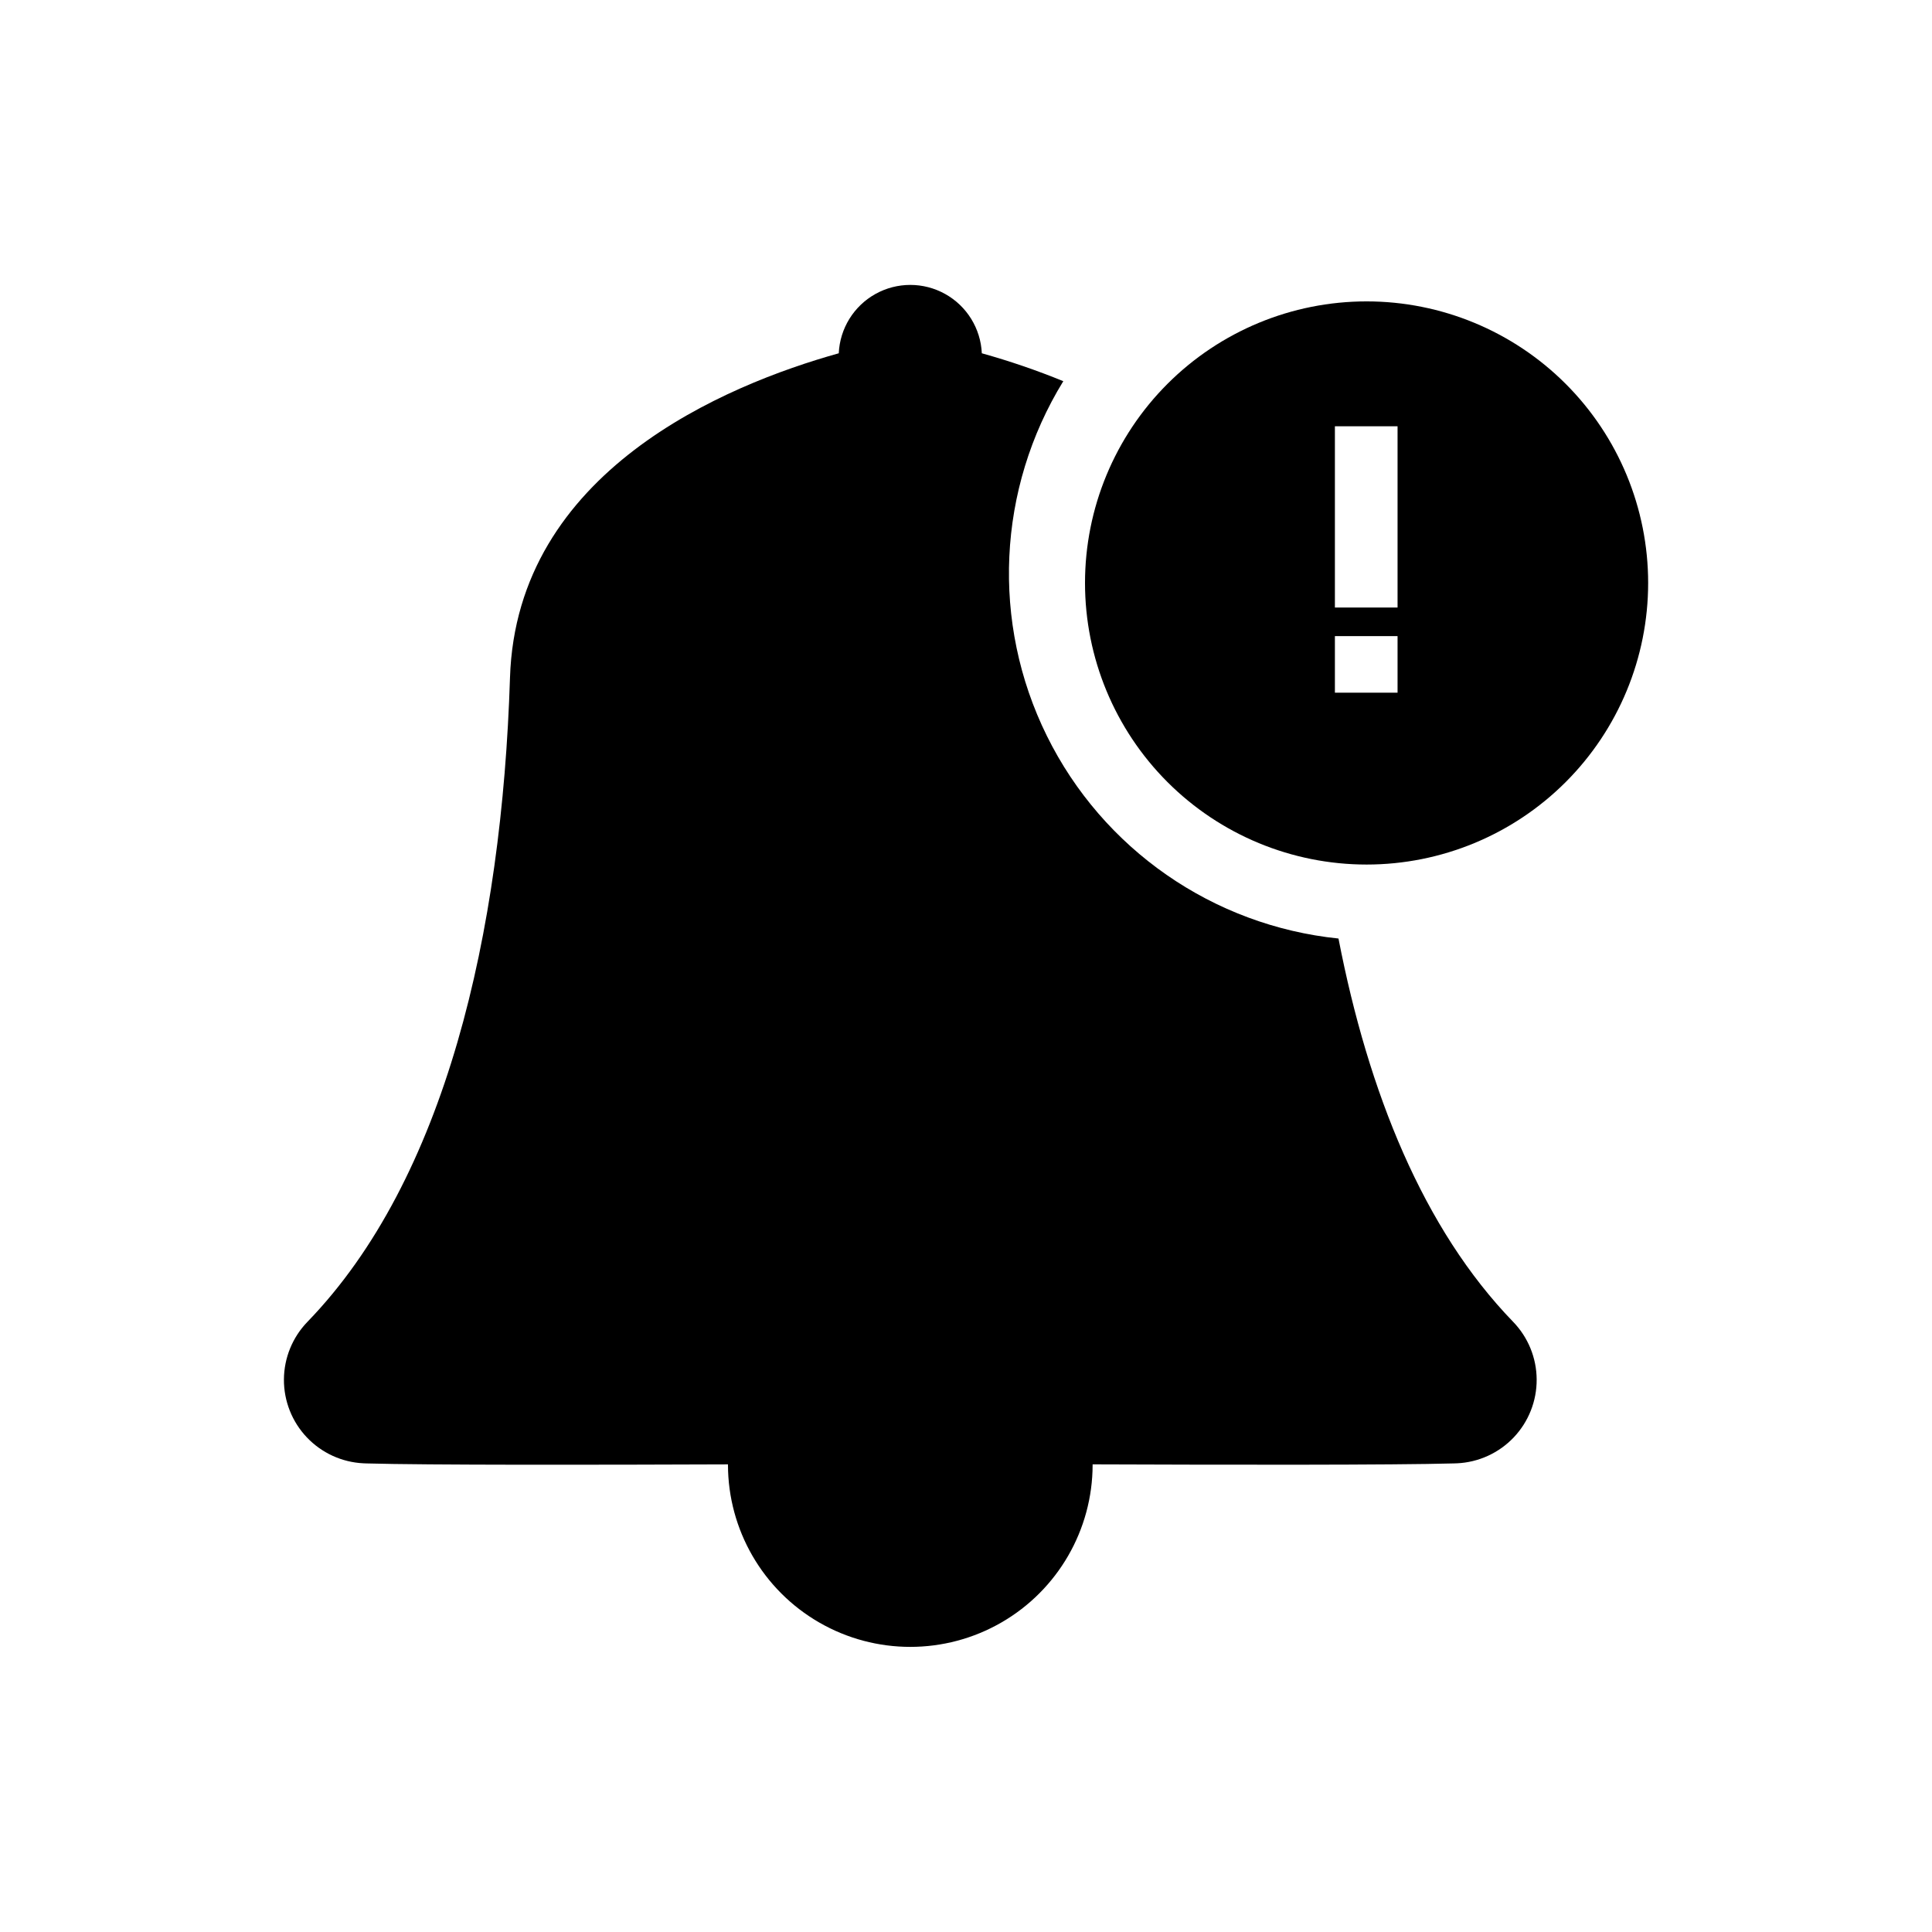
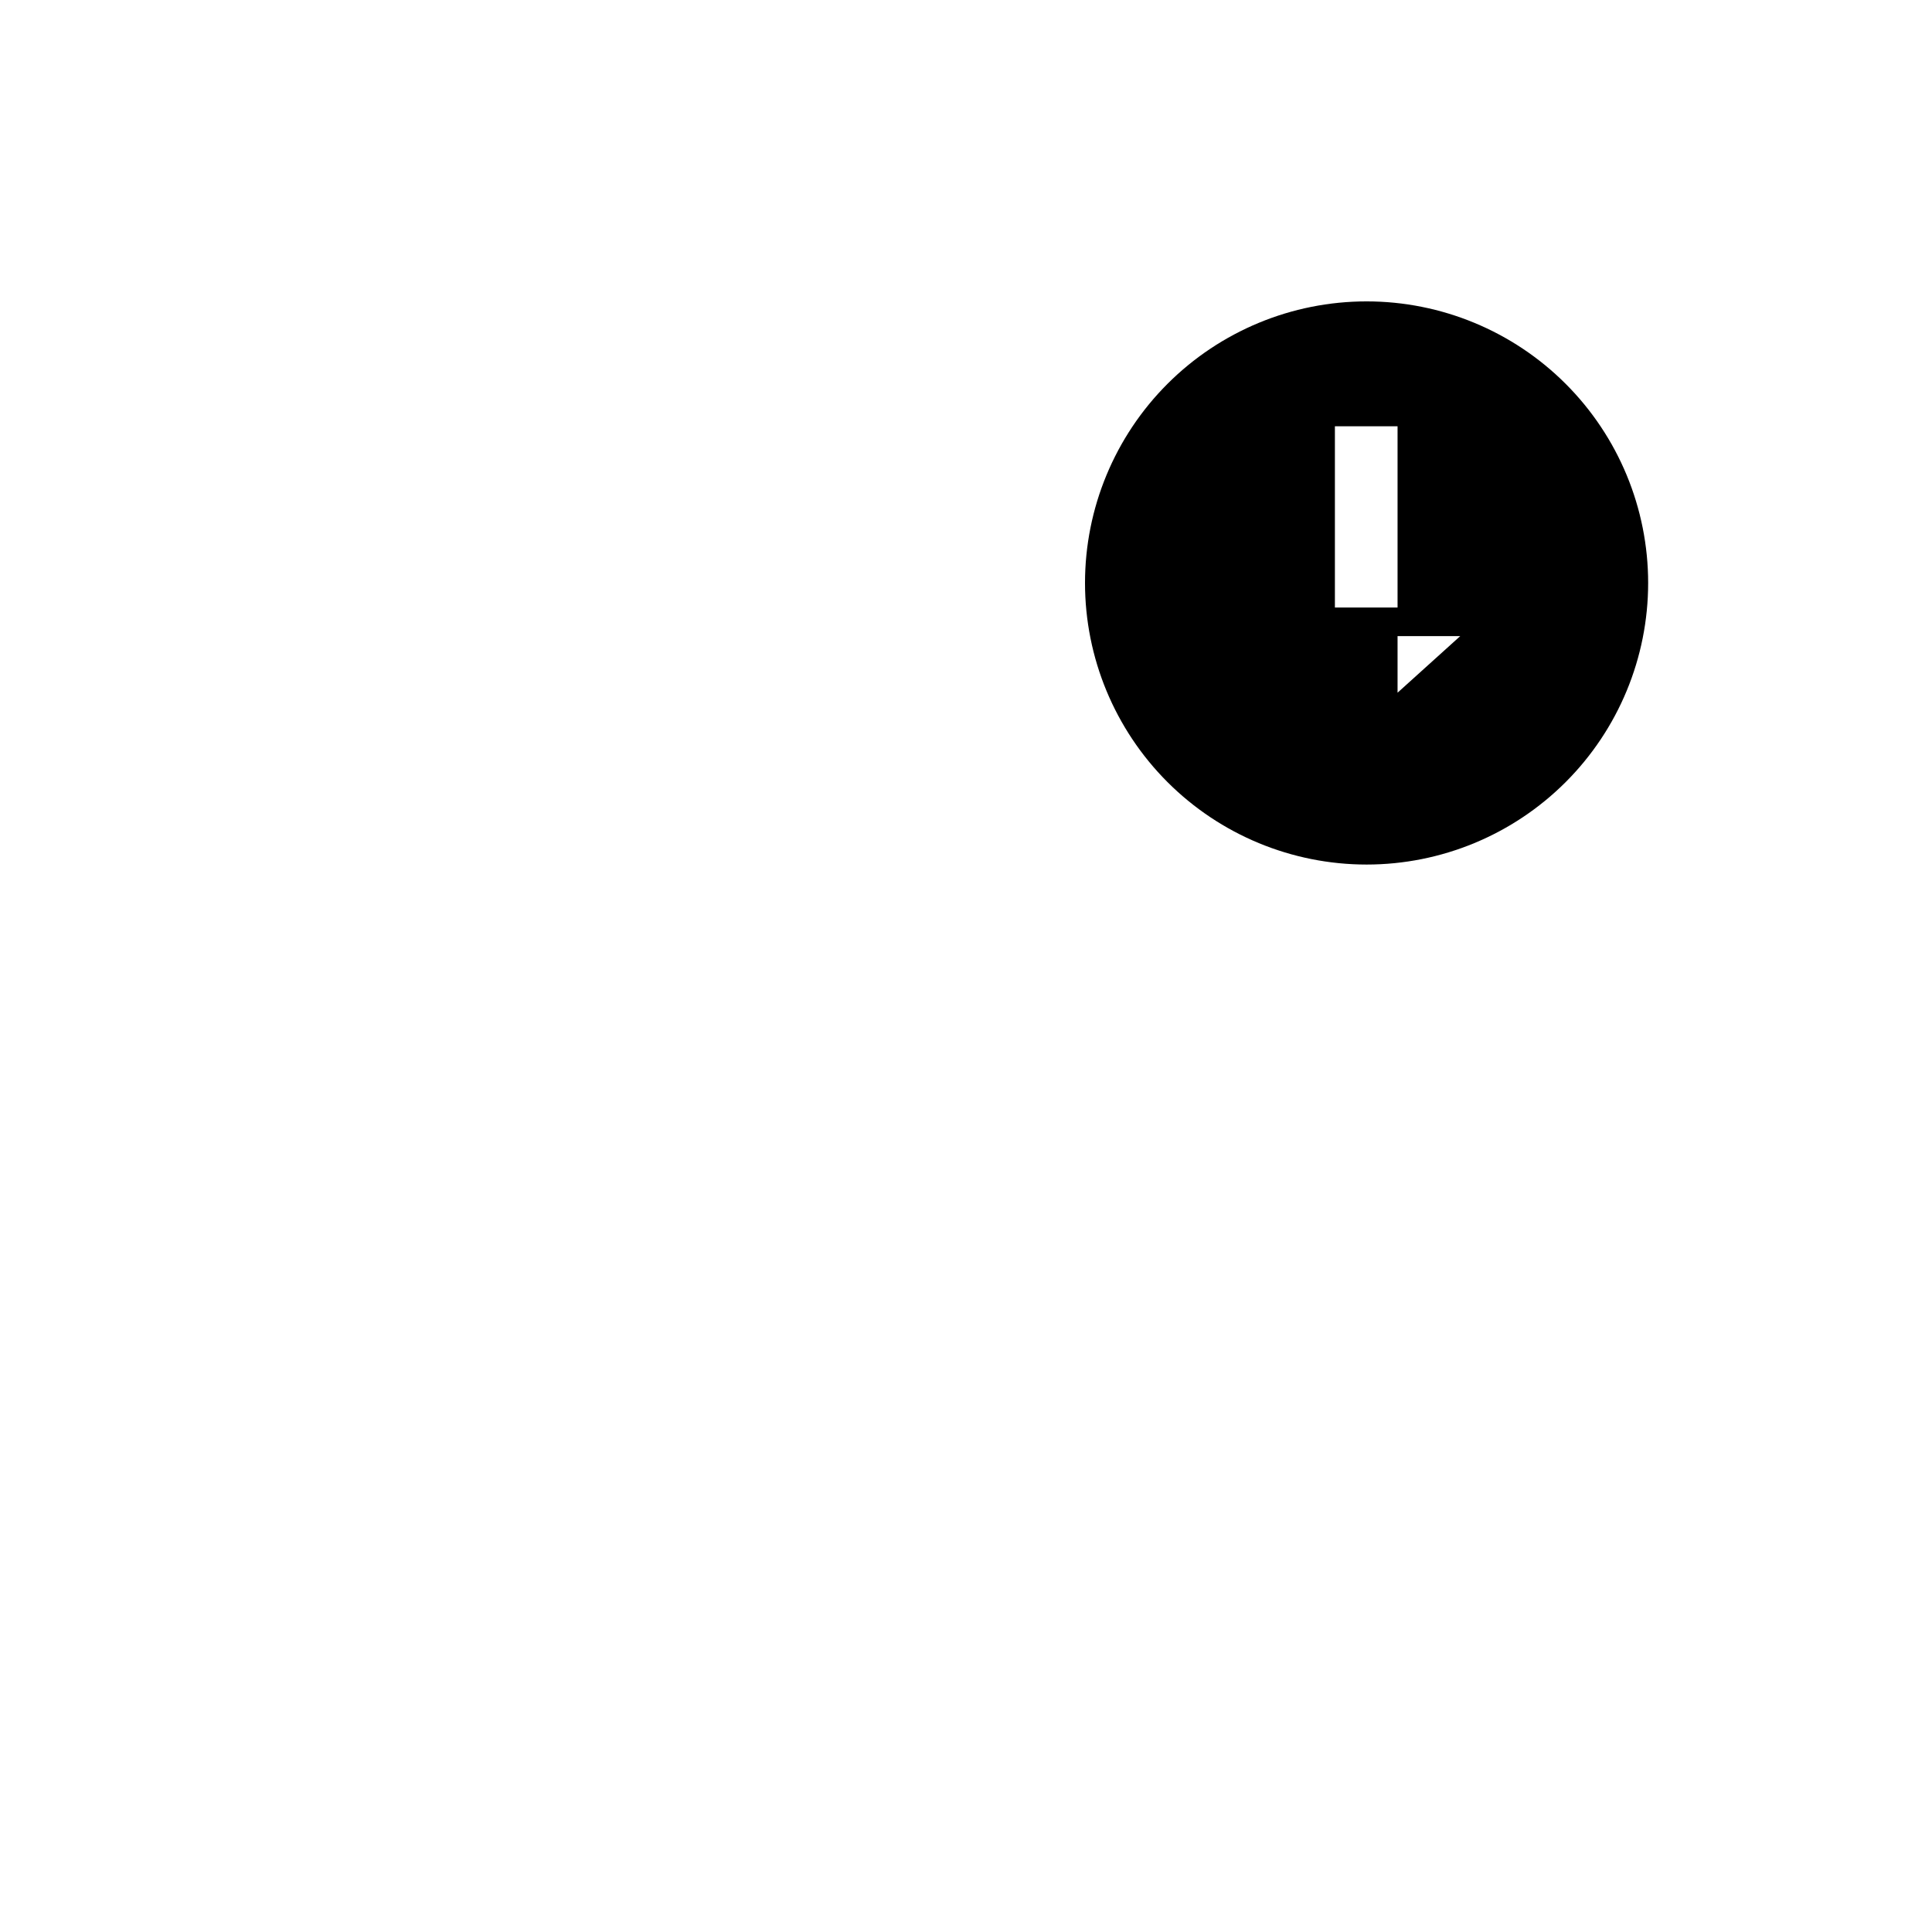
<svg xmlns="http://www.w3.org/2000/svg" fill="#000000" width="800px" height="800px" version="1.1" viewBox="144 144 512 512">
  <g>
-     <path d="m498.71 392.72c-33.281-3.418-62.469-23.703-77.277-53.699-14.812-29.996-13.168-65.5 4.352-94.004-7.047-2.879-14.258-5.348-21.594-7.394-0.297-6.566-3.973-12.516-9.715-15.715-5.742-3.203-12.734-3.203-18.48 0-5.742 3.199-9.418 9.148-9.715 15.715-30.043 8.398-85.402 31.266-87.129 85.984-2.141 67.758-17.129 132.94-53.656 170.67-3.977 4.098-6.219 9.574-6.254 15.285s2.141 11.211 6.07 15.355c3.934 4.144 9.312 6.606 15.016 6.875 0.273 0.012 0.547 0.023 0.824 0.031 15.785 0.449 60.34 0.387 95.77 0.25l-0.004 0.102v-0.004c0.02 17.254 9.23 33.184 24.176 41.805 14.941 8.621 33.344 8.621 48.289 0 14.941-8.621 24.156-24.551 24.172-41.805l-0.004-0.102c35.43 0.137 79.984 0.199 95.77-0.25 0.277-0.008 0.551-0.02 0.824-0.031v0.004c5.707-0.27 11.086-2.731 15.016-6.875 3.93-4.144 6.106-9.645 6.07-15.355-0.031-5.711-2.273-11.188-6.254-15.285-23.738-24.52-38.336-60.668-46.266-101.55z" />
-     <path d="m506.16 223.87c-19.793 0-38.77 7.863-52.766 21.855-13.992 13.996-21.855 32.977-21.855 52.766 0 19.793 7.863 38.77 21.855 52.766 13.992 13.992 32.973 21.855 52.766 21.855 19.789 0 38.77-7.863 52.762-21.855 13.996-13.996 21.855-32.973 21.855-52.766 0-19.789-7.859-38.77-21.855-52.766-13.992-13.992-32.973-21.855-52.762-21.855zm8.207 103.7h-16.605v-14.992h16.605zm0-22.57h-16.605v-48.039h16.605z" />
+     <path d="m506.16 223.87c-19.793 0-38.77 7.863-52.766 21.855-13.992 13.996-21.855 32.977-21.855 52.766 0 19.793 7.863 38.77 21.855 52.766 13.992 13.992 32.973 21.855 52.766 21.855 19.789 0 38.77-7.863 52.762-21.855 13.996-13.996 21.855-32.973 21.855-52.766 0-19.789-7.859-38.77-21.855-52.766-13.992-13.992-32.973-21.855-52.762-21.855zm8.207 103.7v-14.992h16.605zm0-22.57h-16.605v-48.039h16.605z" />
  </g>
</svg>